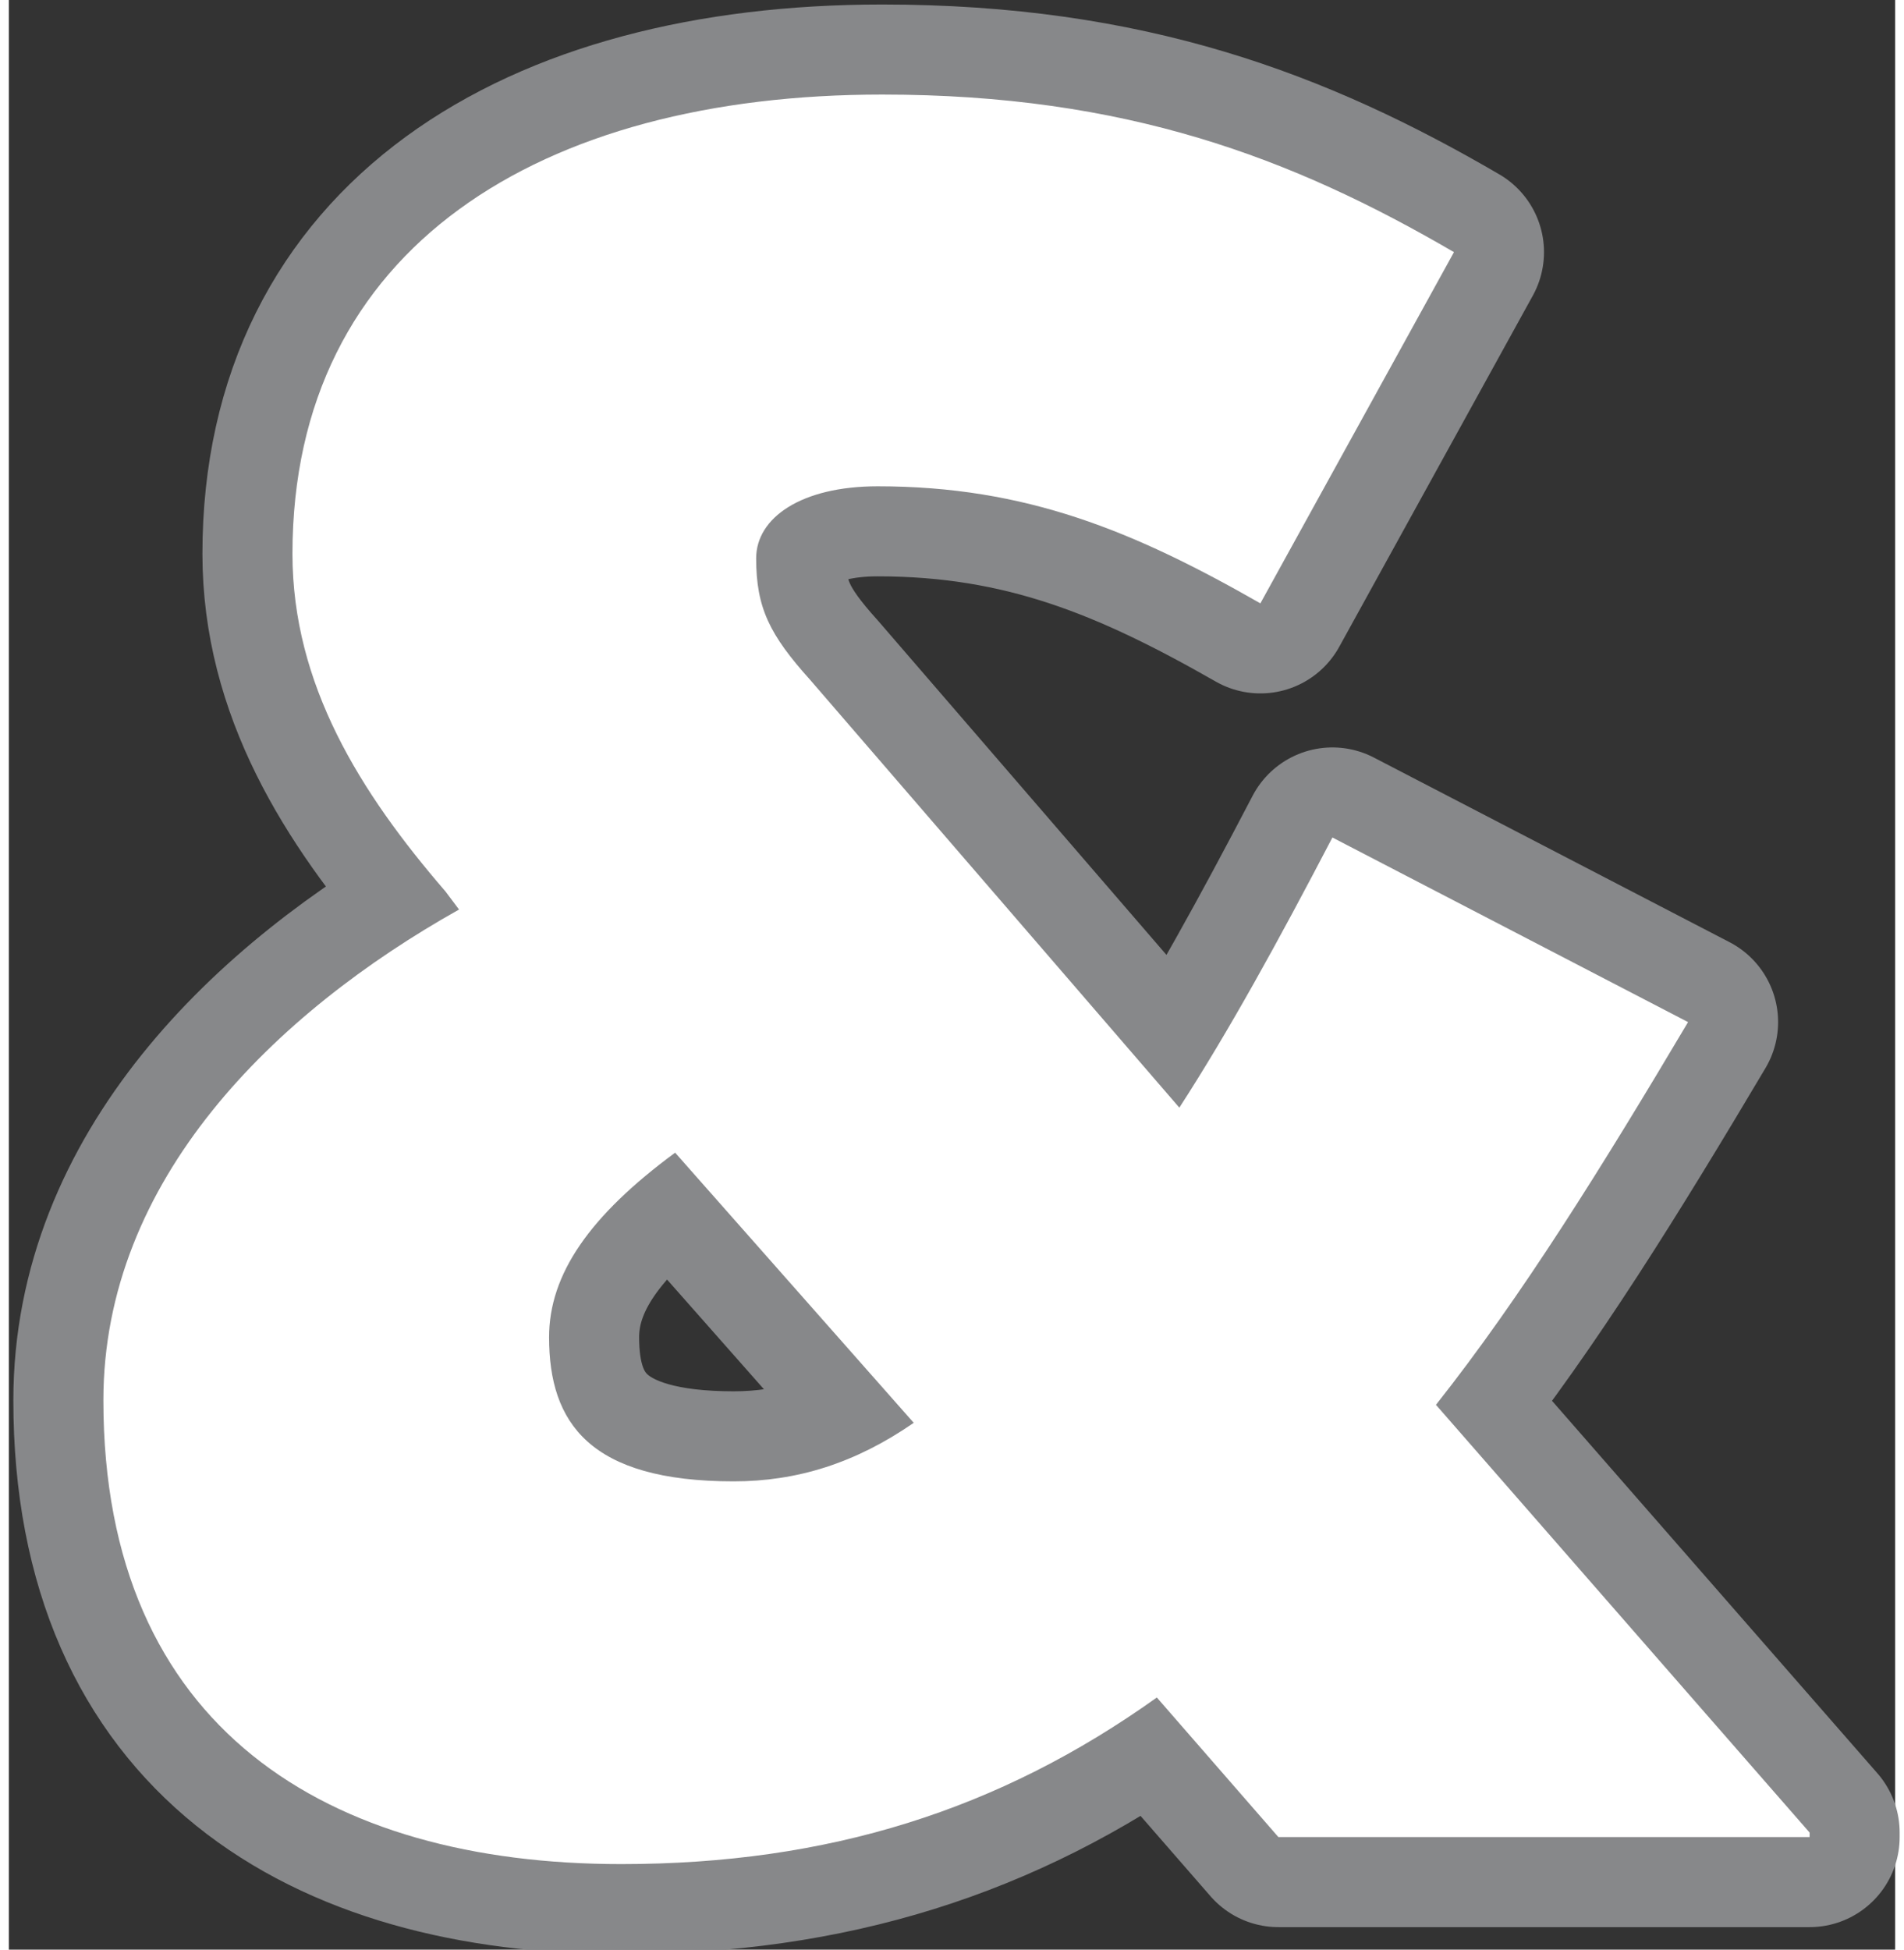
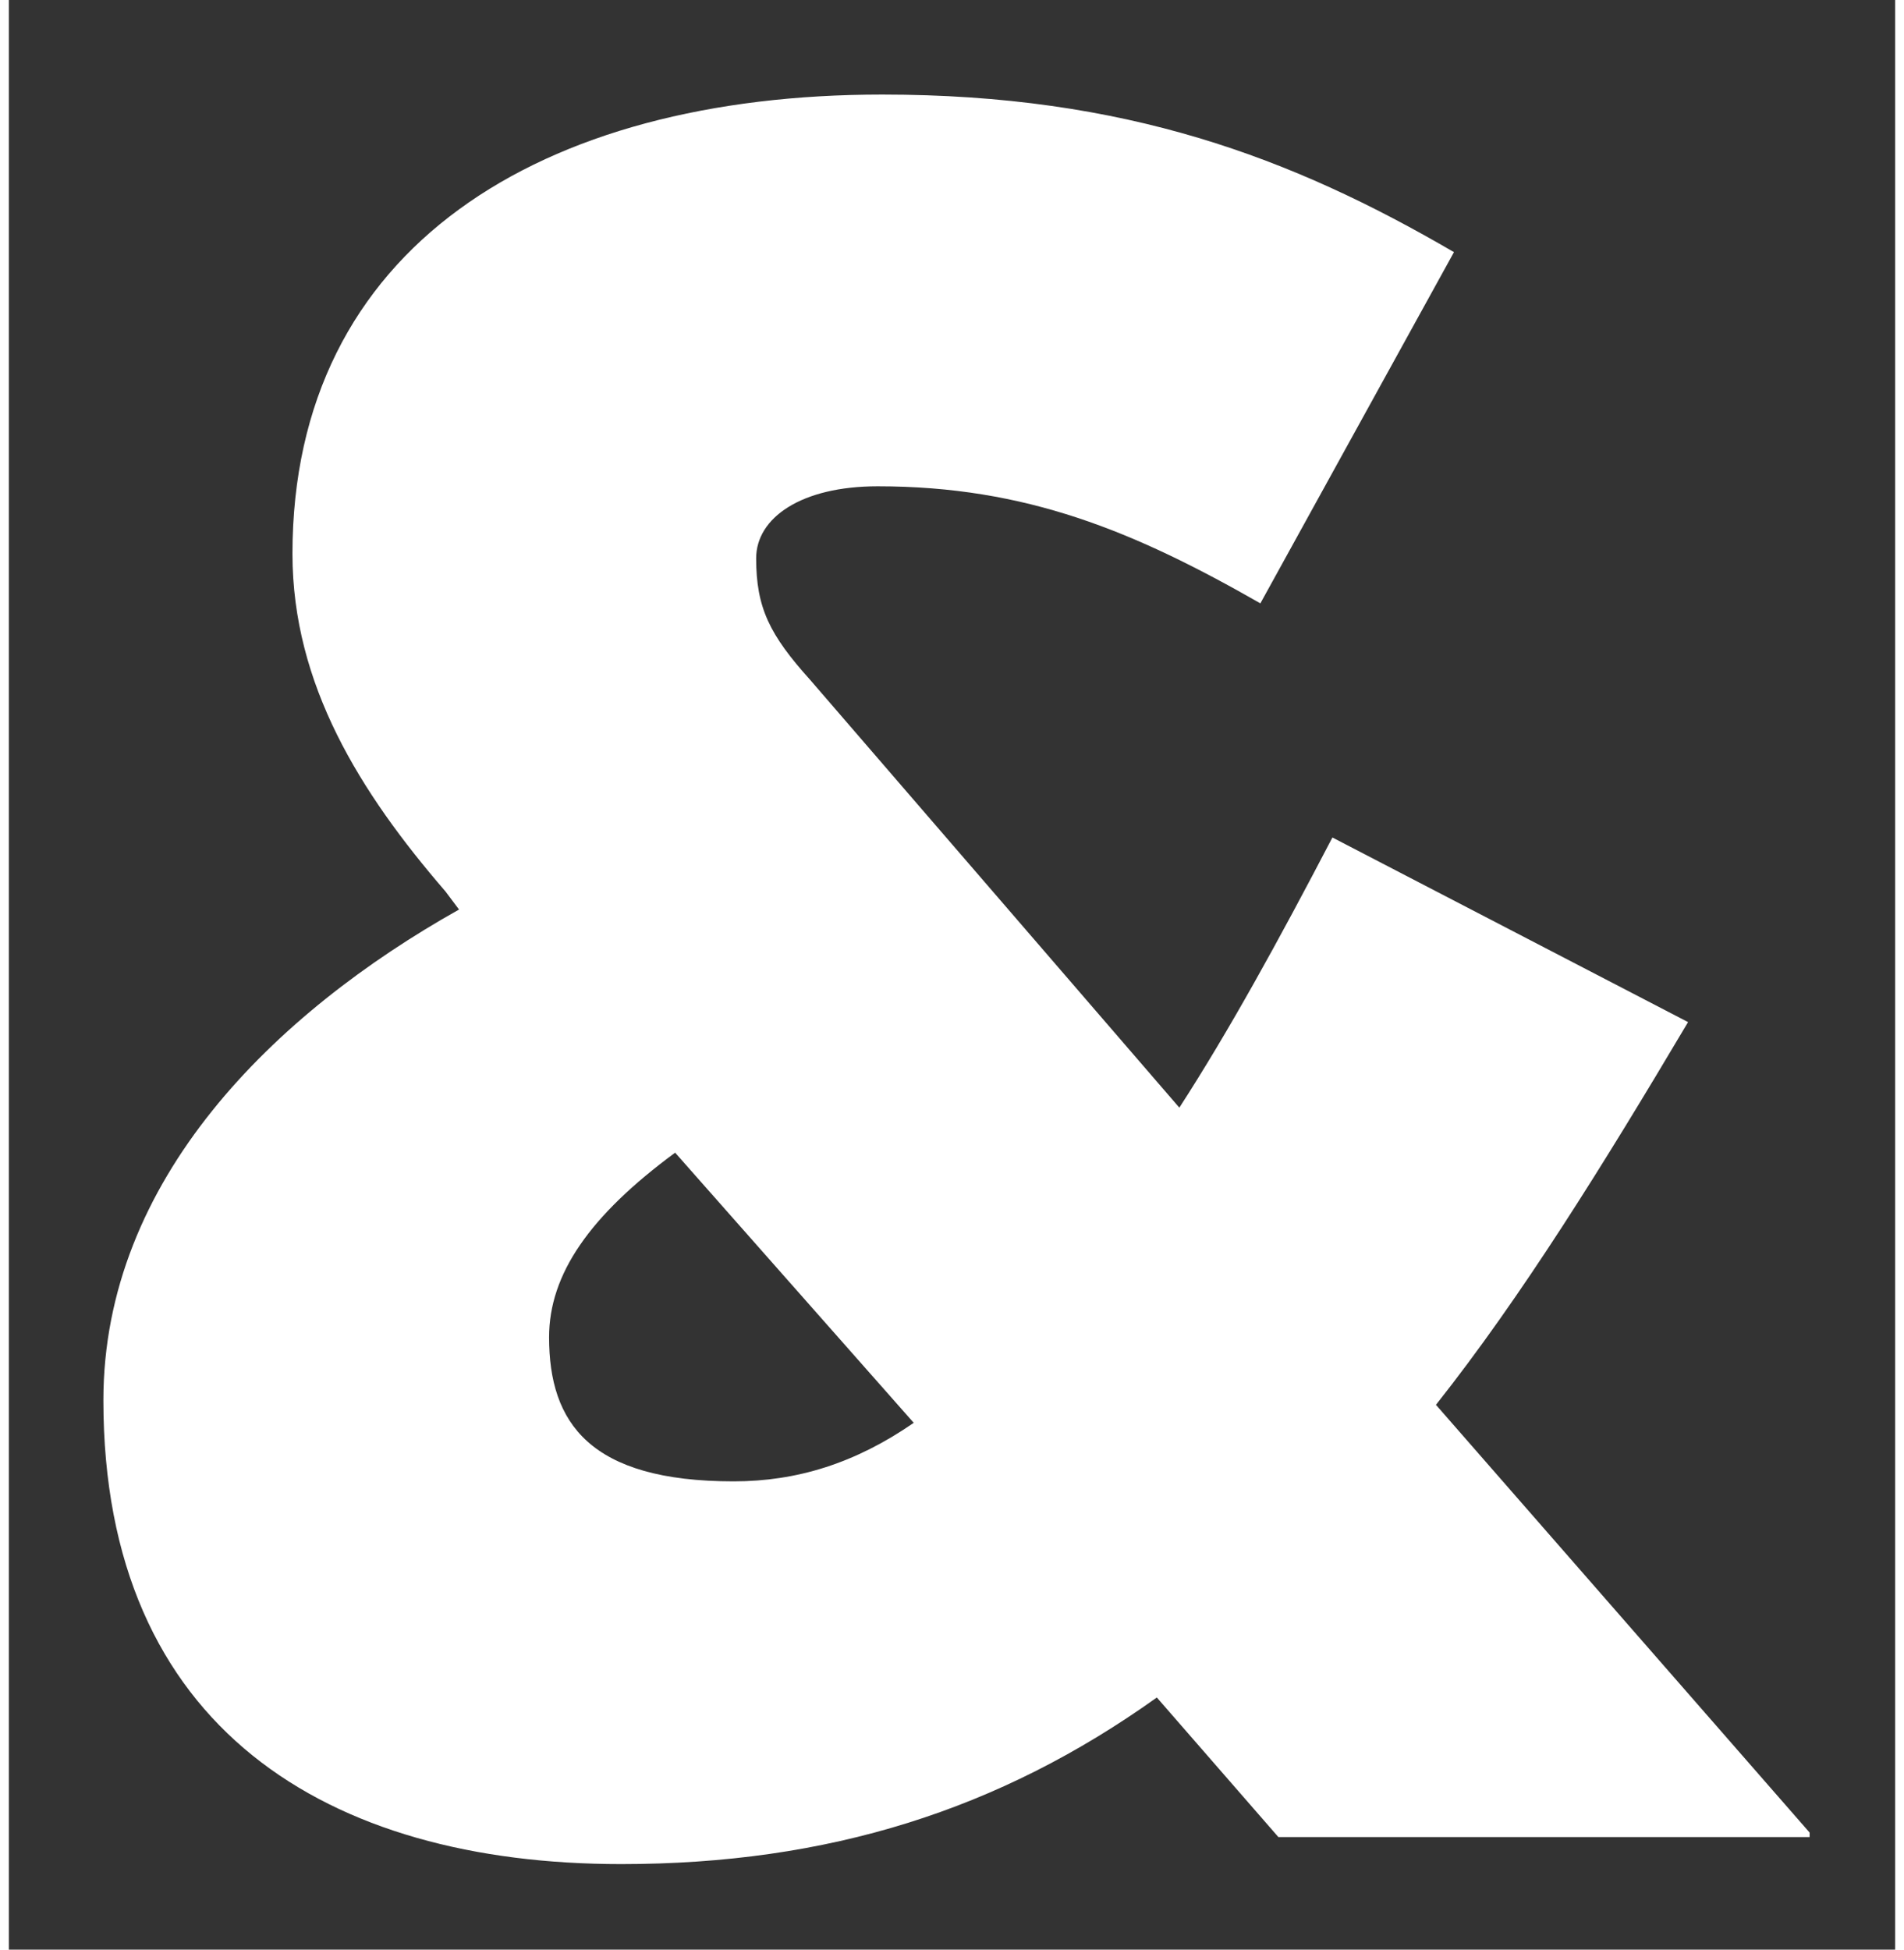
<svg xmlns="http://www.w3.org/2000/svg" width="42" height="43" viewBox="0 0 41.9 43.3">
  <rect x="0" y="0" width="41.9" height="43.3" fill="#333333" stroke="none" />
-   <path d="M20.1 31.6c-1.3 0.9-2.6 1.3-4 1.3 -3.2 0-4.1-1.3-4.1-3.2 0-1.4 0.9-2.7 2.8-4.1L20.1 31.6 20.1 31.6zM40 40.7l-8.3-9.5c1.9-2.4 3.7-5.3 5.6-8.5l-7.9-4.1c-1.2 2.3-2.3 4.3-3.4 6l-8.2-9.5c-0.9-1-1.2-1.6-1.2-2.7 0-0.9 1-1.6 2.7-1.6 3.3 0 5.7 1 8.5 2.6l4.3-7.8c-3.6-2.1-7.3-3.5-12.7-3.5 -7.6 0-13.1 3.4-13.1 10.2 0 2.9 1.5 5.3 3.4 7.5l0.3 0.4c-4.1 2.3-7.9 6-7.9 10.9 0 7.3 5 10.3 11.5 10.3 4.6 0 8.4-1.2 11.9-3.7l2.7 3.1H40L40 40.7z" style="fill:none;stroke-linejoin:round;stroke-width:4;stroke:#87888A" />
  <path d="M20.1 31.6c-1.3 0.9-2.6 1.3-4 1.3 -3.2 0-4.1-1.3-4.1-3.2 0-1.4 0.9-2.7 2.8-4.1L20.1 31.6 20.1 31.6zM40 40.7l-8.3-9.5c1.9-2.4 3.7-5.3 5.6-8.5l-7.9-4.1c-1.2 2.3-2.3 4.3-3.4 6l-8.2-9.5c-0.9-1-1.2-1.6-1.2-2.7 0-0.9 1-1.6 2.7-1.6 3.3 0 5.7 1 8.5 2.6l4.3-7.8c-3.6-2.1-7.3-3.5-12.7-3.5 -7.6 0-13.1 3.4-13.1 10.2 0 2.9 1.5 5.3 3.4 7.5l0.3 0.4c-4.1 2.3-7.9 6-7.9 10.9 0 7.3 5 10.3 11.5 10.3 4.6 0 8.4-1.2 11.9-3.7l2.7 3.1H40L40 40.7z" fill="#FFF" />
</svg>